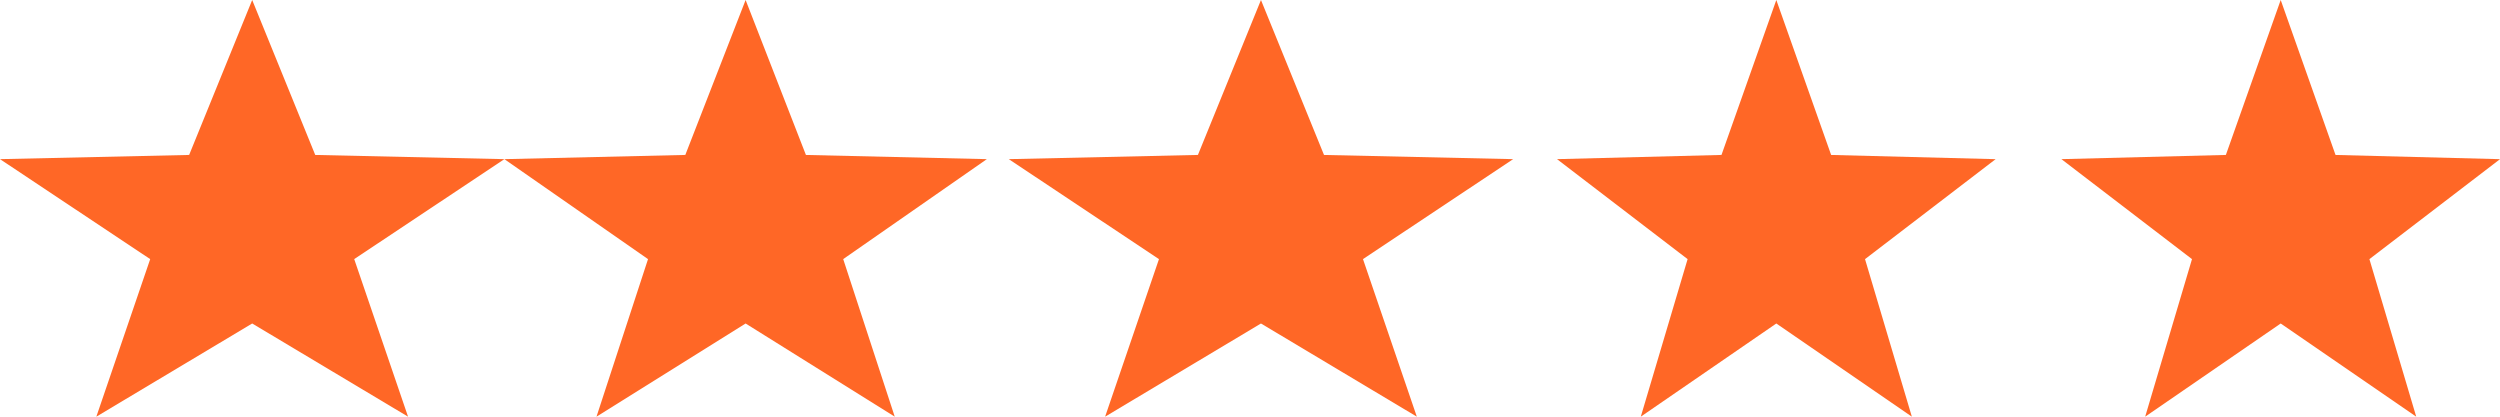
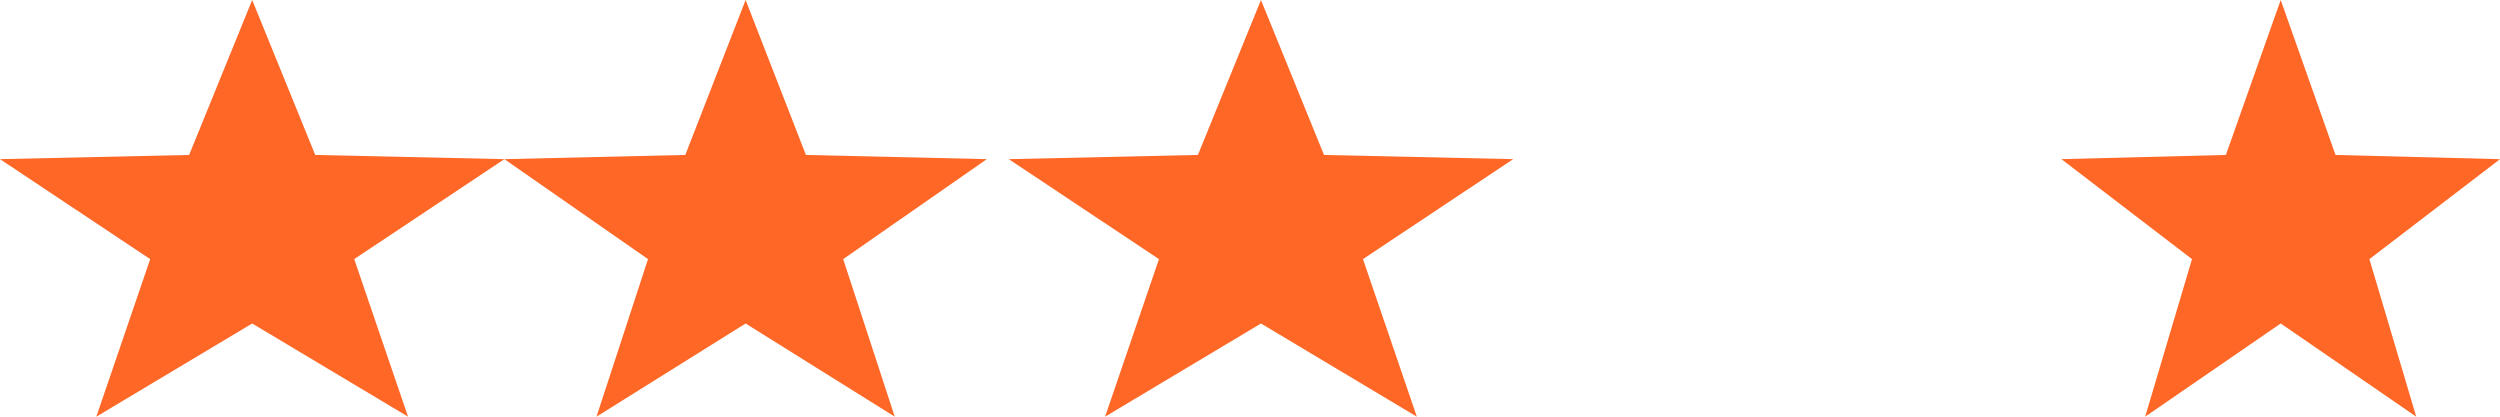
<svg xmlns="http://www.w3.org/2000/svg" width="114" height="19" viewBox="0 0 114 19">
  <g id="Group_661" data-name="Group 661" transform="translate(-315 -4363)">
    <path id="Polygon_4" data-name="Polygon 4" d="M11.5,0l2.875,7.066L23,7.257l-6.848,4.558L18.607,19,11.5,14.751,4.393,19l2.456-7.184L0,7.257l8.625-.192Z" transform="translate(315 4363)" fill="#ff6726" />
    <path id="Polygon_7" data-name="Polygon 7" d="M11.5,0l2.875,7.066L23,7.257l-6.848,4.558L18.607,19,11.5,14.751,4.393,19l2.456-7.184L0,7.257l8.625-.192Z" transform="translate(361 4363)" fill="#ff6726" />
    <path id="Polygon_5" data-name="Polygon 5" d="M11,0l2.75,7.066L22,7.257l-6.55,4.558L17.8,19,11,14.751,4.2,19,6.55,11.816,0,7.257l8.25-.192Z" transform="translate(338 4363)" fill="#ff6726" />
-     <path id="Polygon_6" data-name="Polygon 6" d="M10,0l2.5,7.066,7.5.192-5.955,4.558L16.18,19,10,14.751,3.82,19l2.135-7.184L0,7.257l7.5-.192Z" transform="translate(386 4363)" fill="#ff6726" />
    <path id="Polygon_8" data-name="Polygon 8" d="M10,0l2.5,7.066,7.5.192-5.955,4.558L16.18,19,10,14.751,3.82,19l2.135-7.184L0,7.257l7.5-.192Z" transform="translate(409 4363)" fill="#ff6726" />
  </g>
</svg>